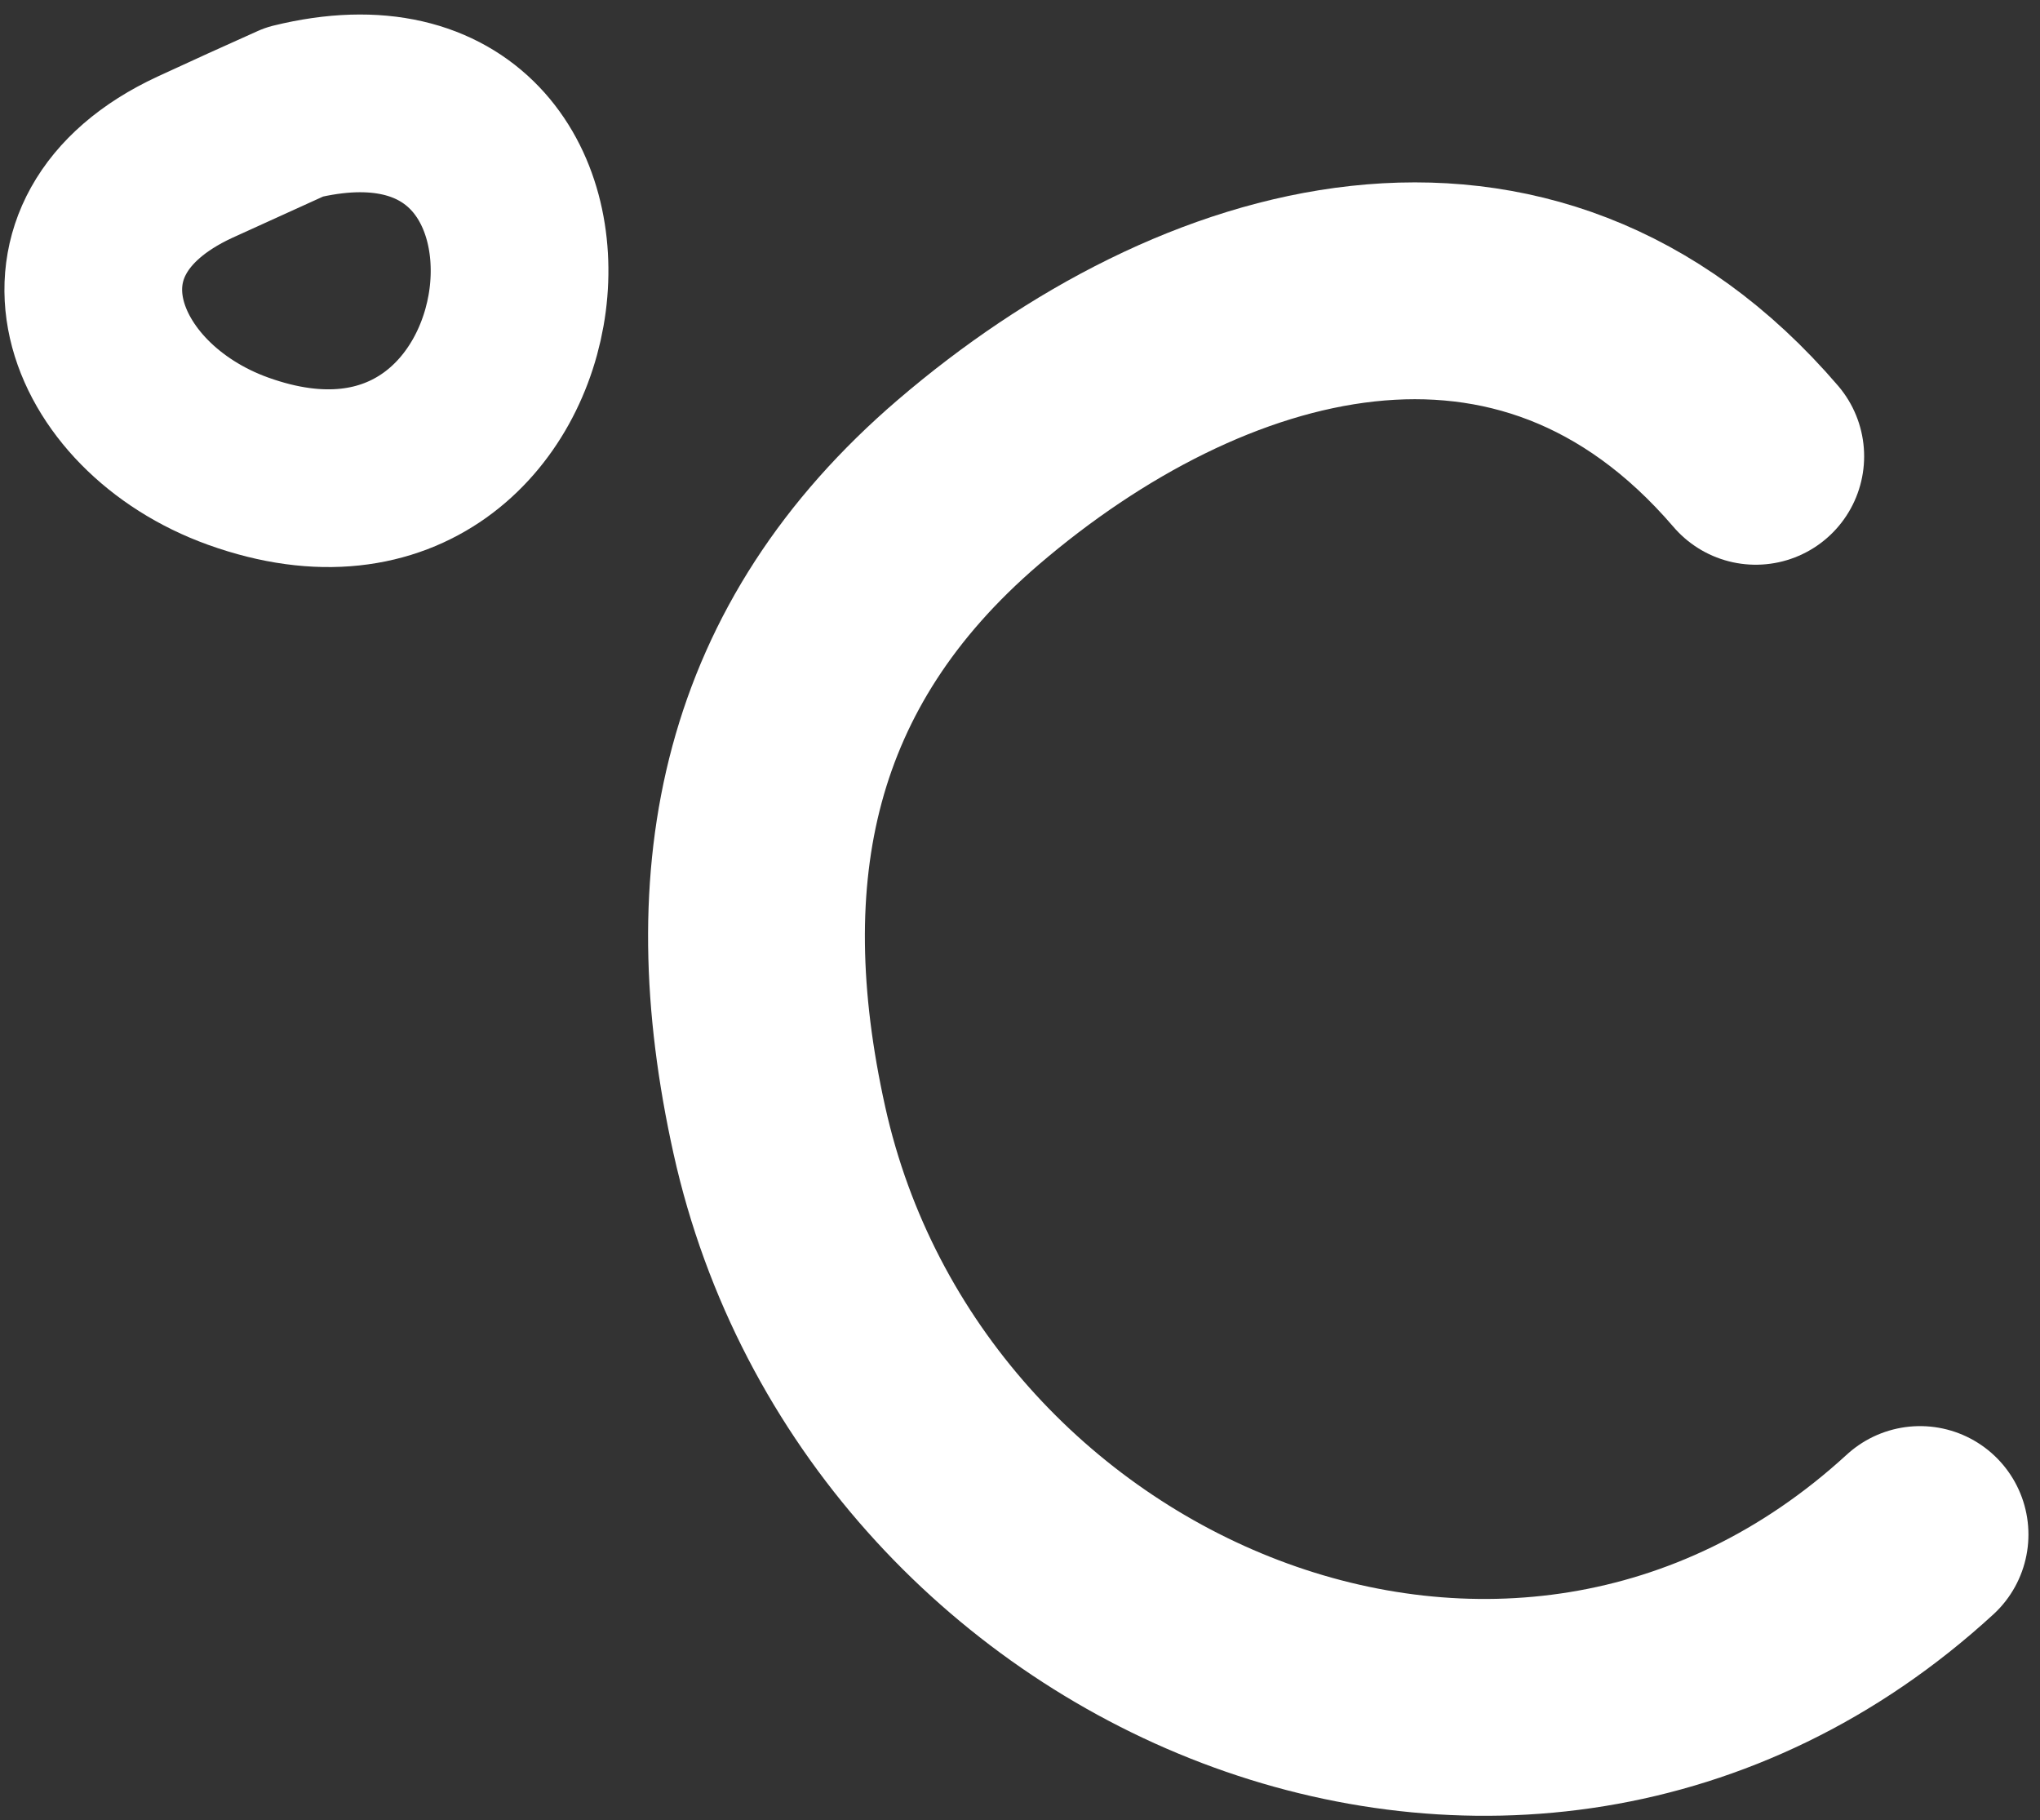
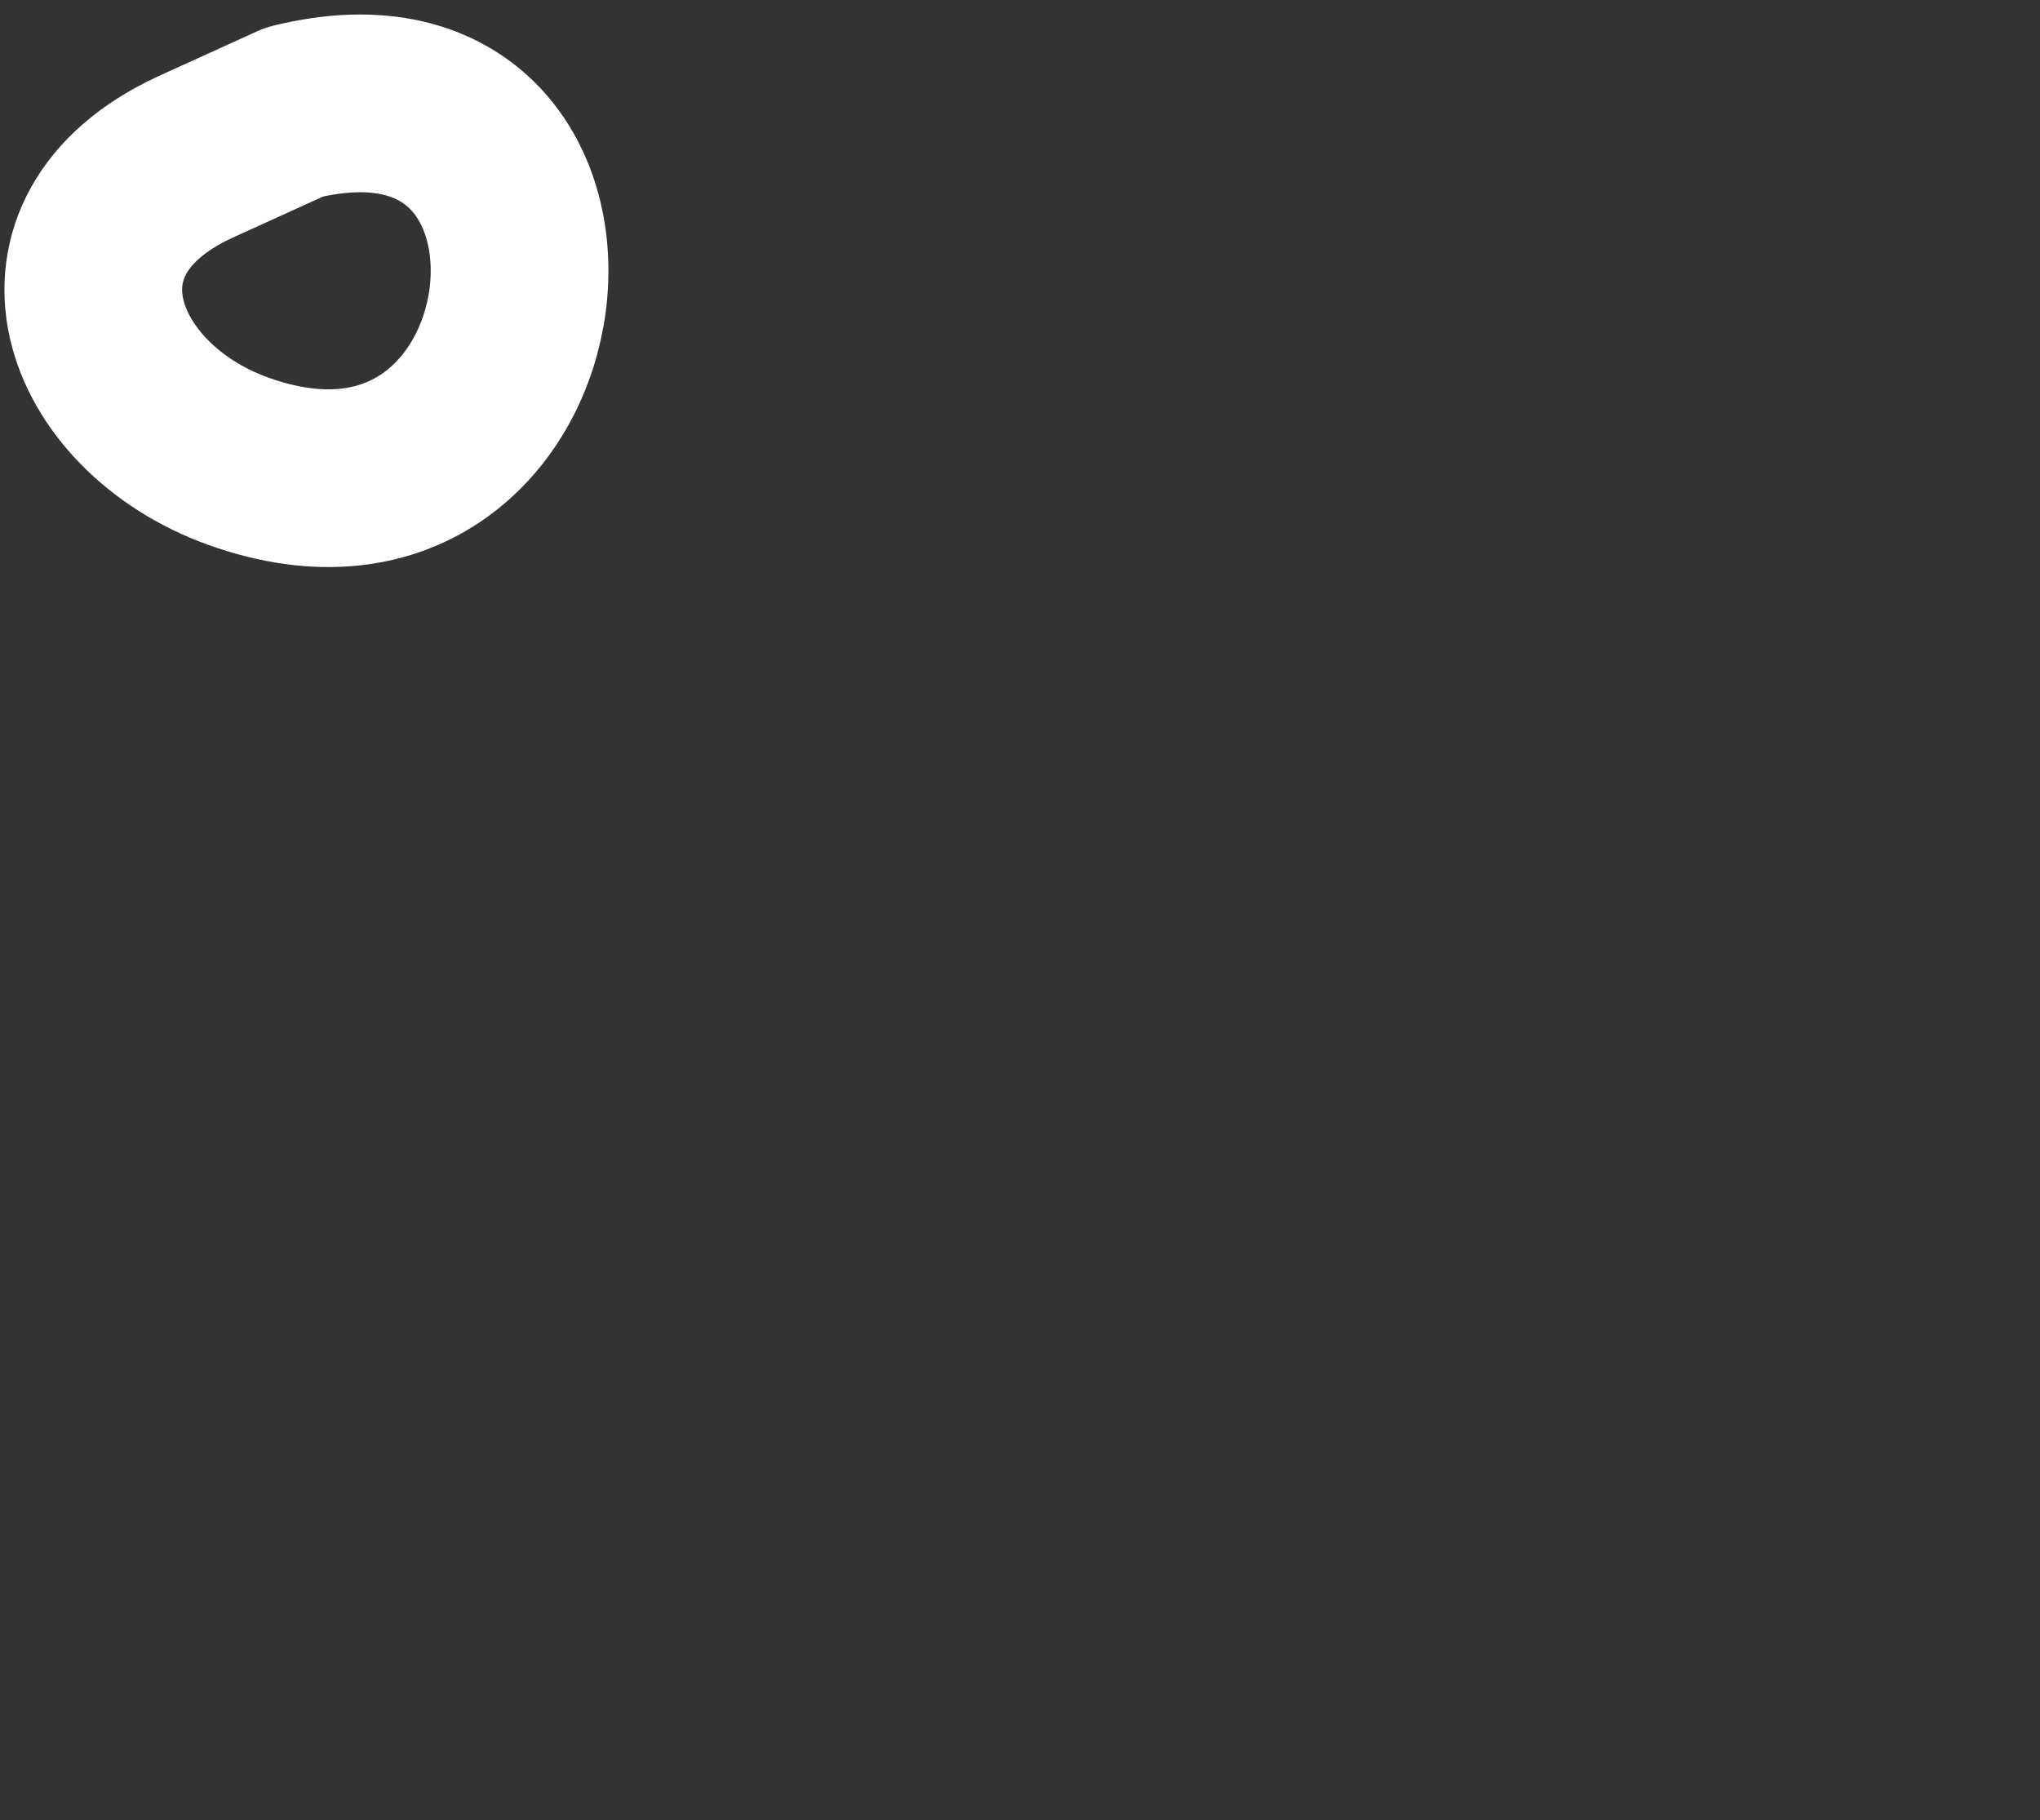
<svg xmlns="http://www.w3.org/2000/svg" width="102" height="91" viewBox="0 0 102 91" fill="none">
  <rect x="0" y="0" width="102" height="91" fill="#333333" stroke="none" />
-   <path d="M87.787 22.811C76.258 9.37 60.042 14.141 48.416 24.107C38.357 32.73 36.115 43.642 38.969 56.504C44.596 81.864 75.801 95.246 96.002 76.713" stroke="white" stroke-width="10.84" stroke-linecap="round" />
-   <path d="M14.72 5.598C13.057 6.34 11.399 7.094 9.746 7.859M14.72 5.598C12.777 6.481 9.746 7.859 9.746 7.859M14.72 5.598C31.61 1.434 28.532 29.028 11.911 23.056C4.44 20.372 1.22 11.809 9.746 7.859" stroke="white" stroke-width="8.885" stroke-linecap="round" />
+   <path d="M14.72 5.598M14.72 5.598C12.777 6.481 9.746 7.859 9.746 7.859M14.72 5.598C31.61 1.434 28.532 29.028 11.911 23.056C4.44 20.372 1.22 11.809 9.746 7.859" stroke="white" stroke-width="8.885" stroke-linecap="round" />
</svg>